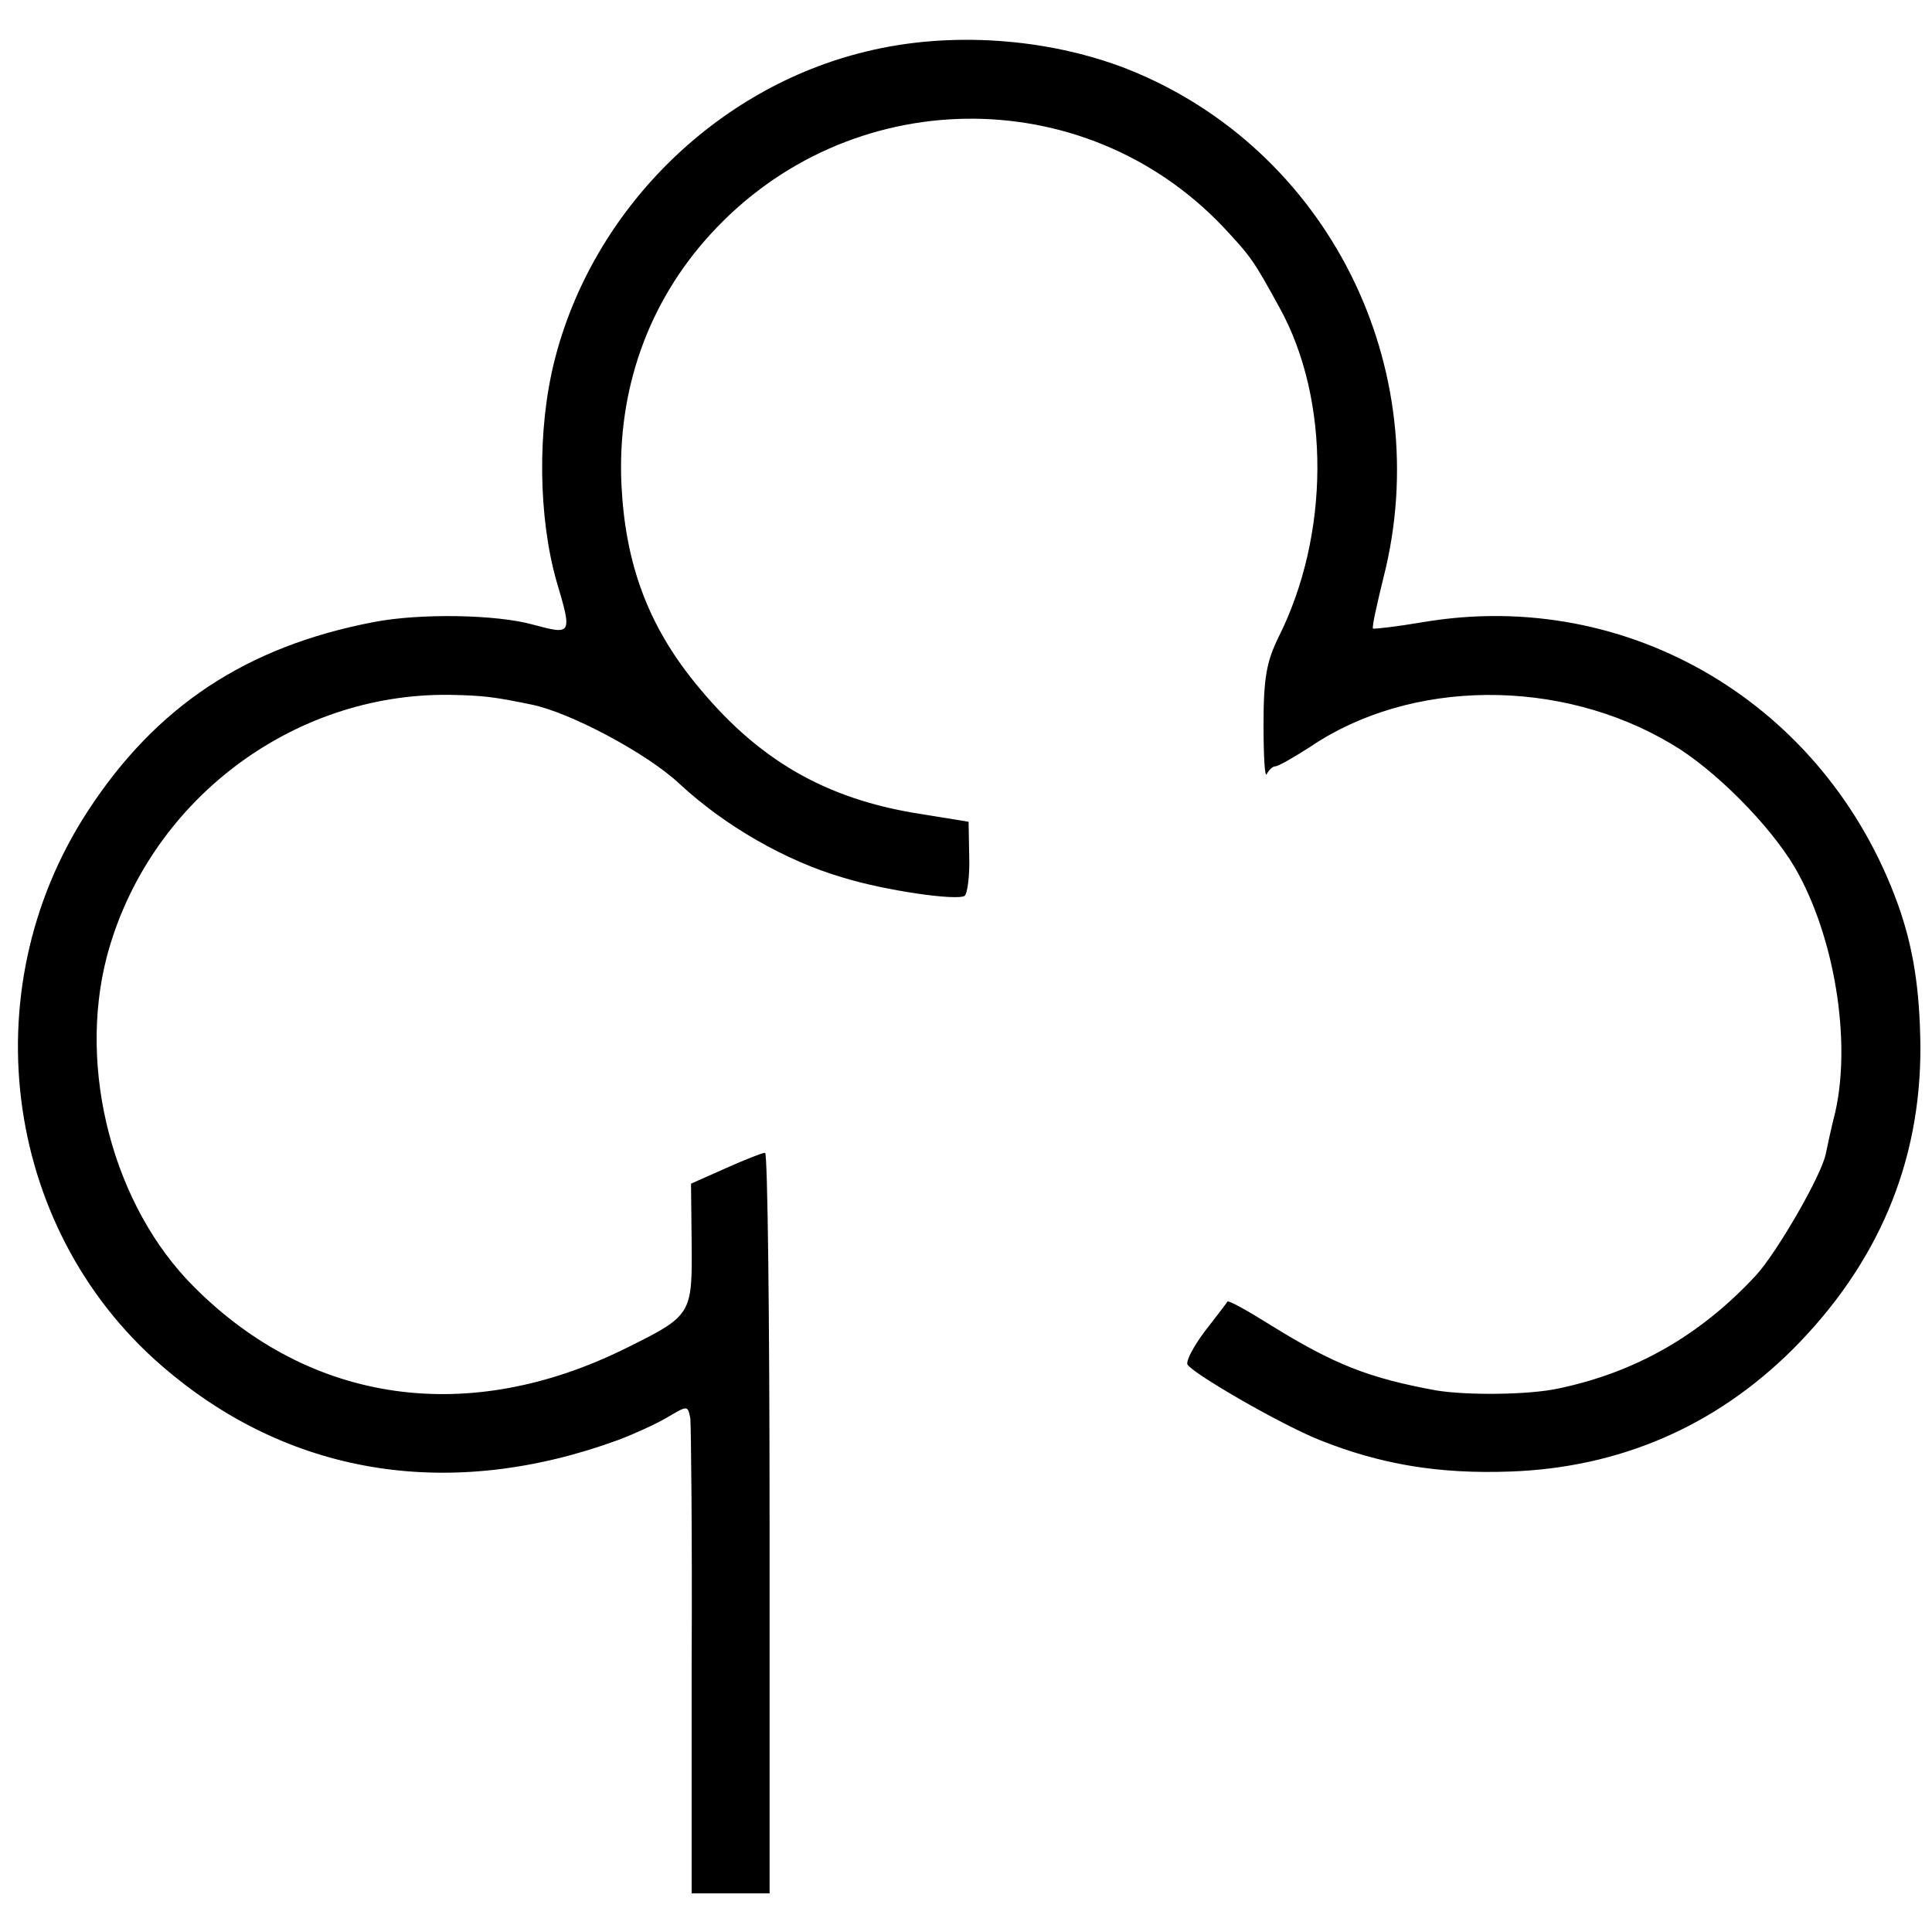
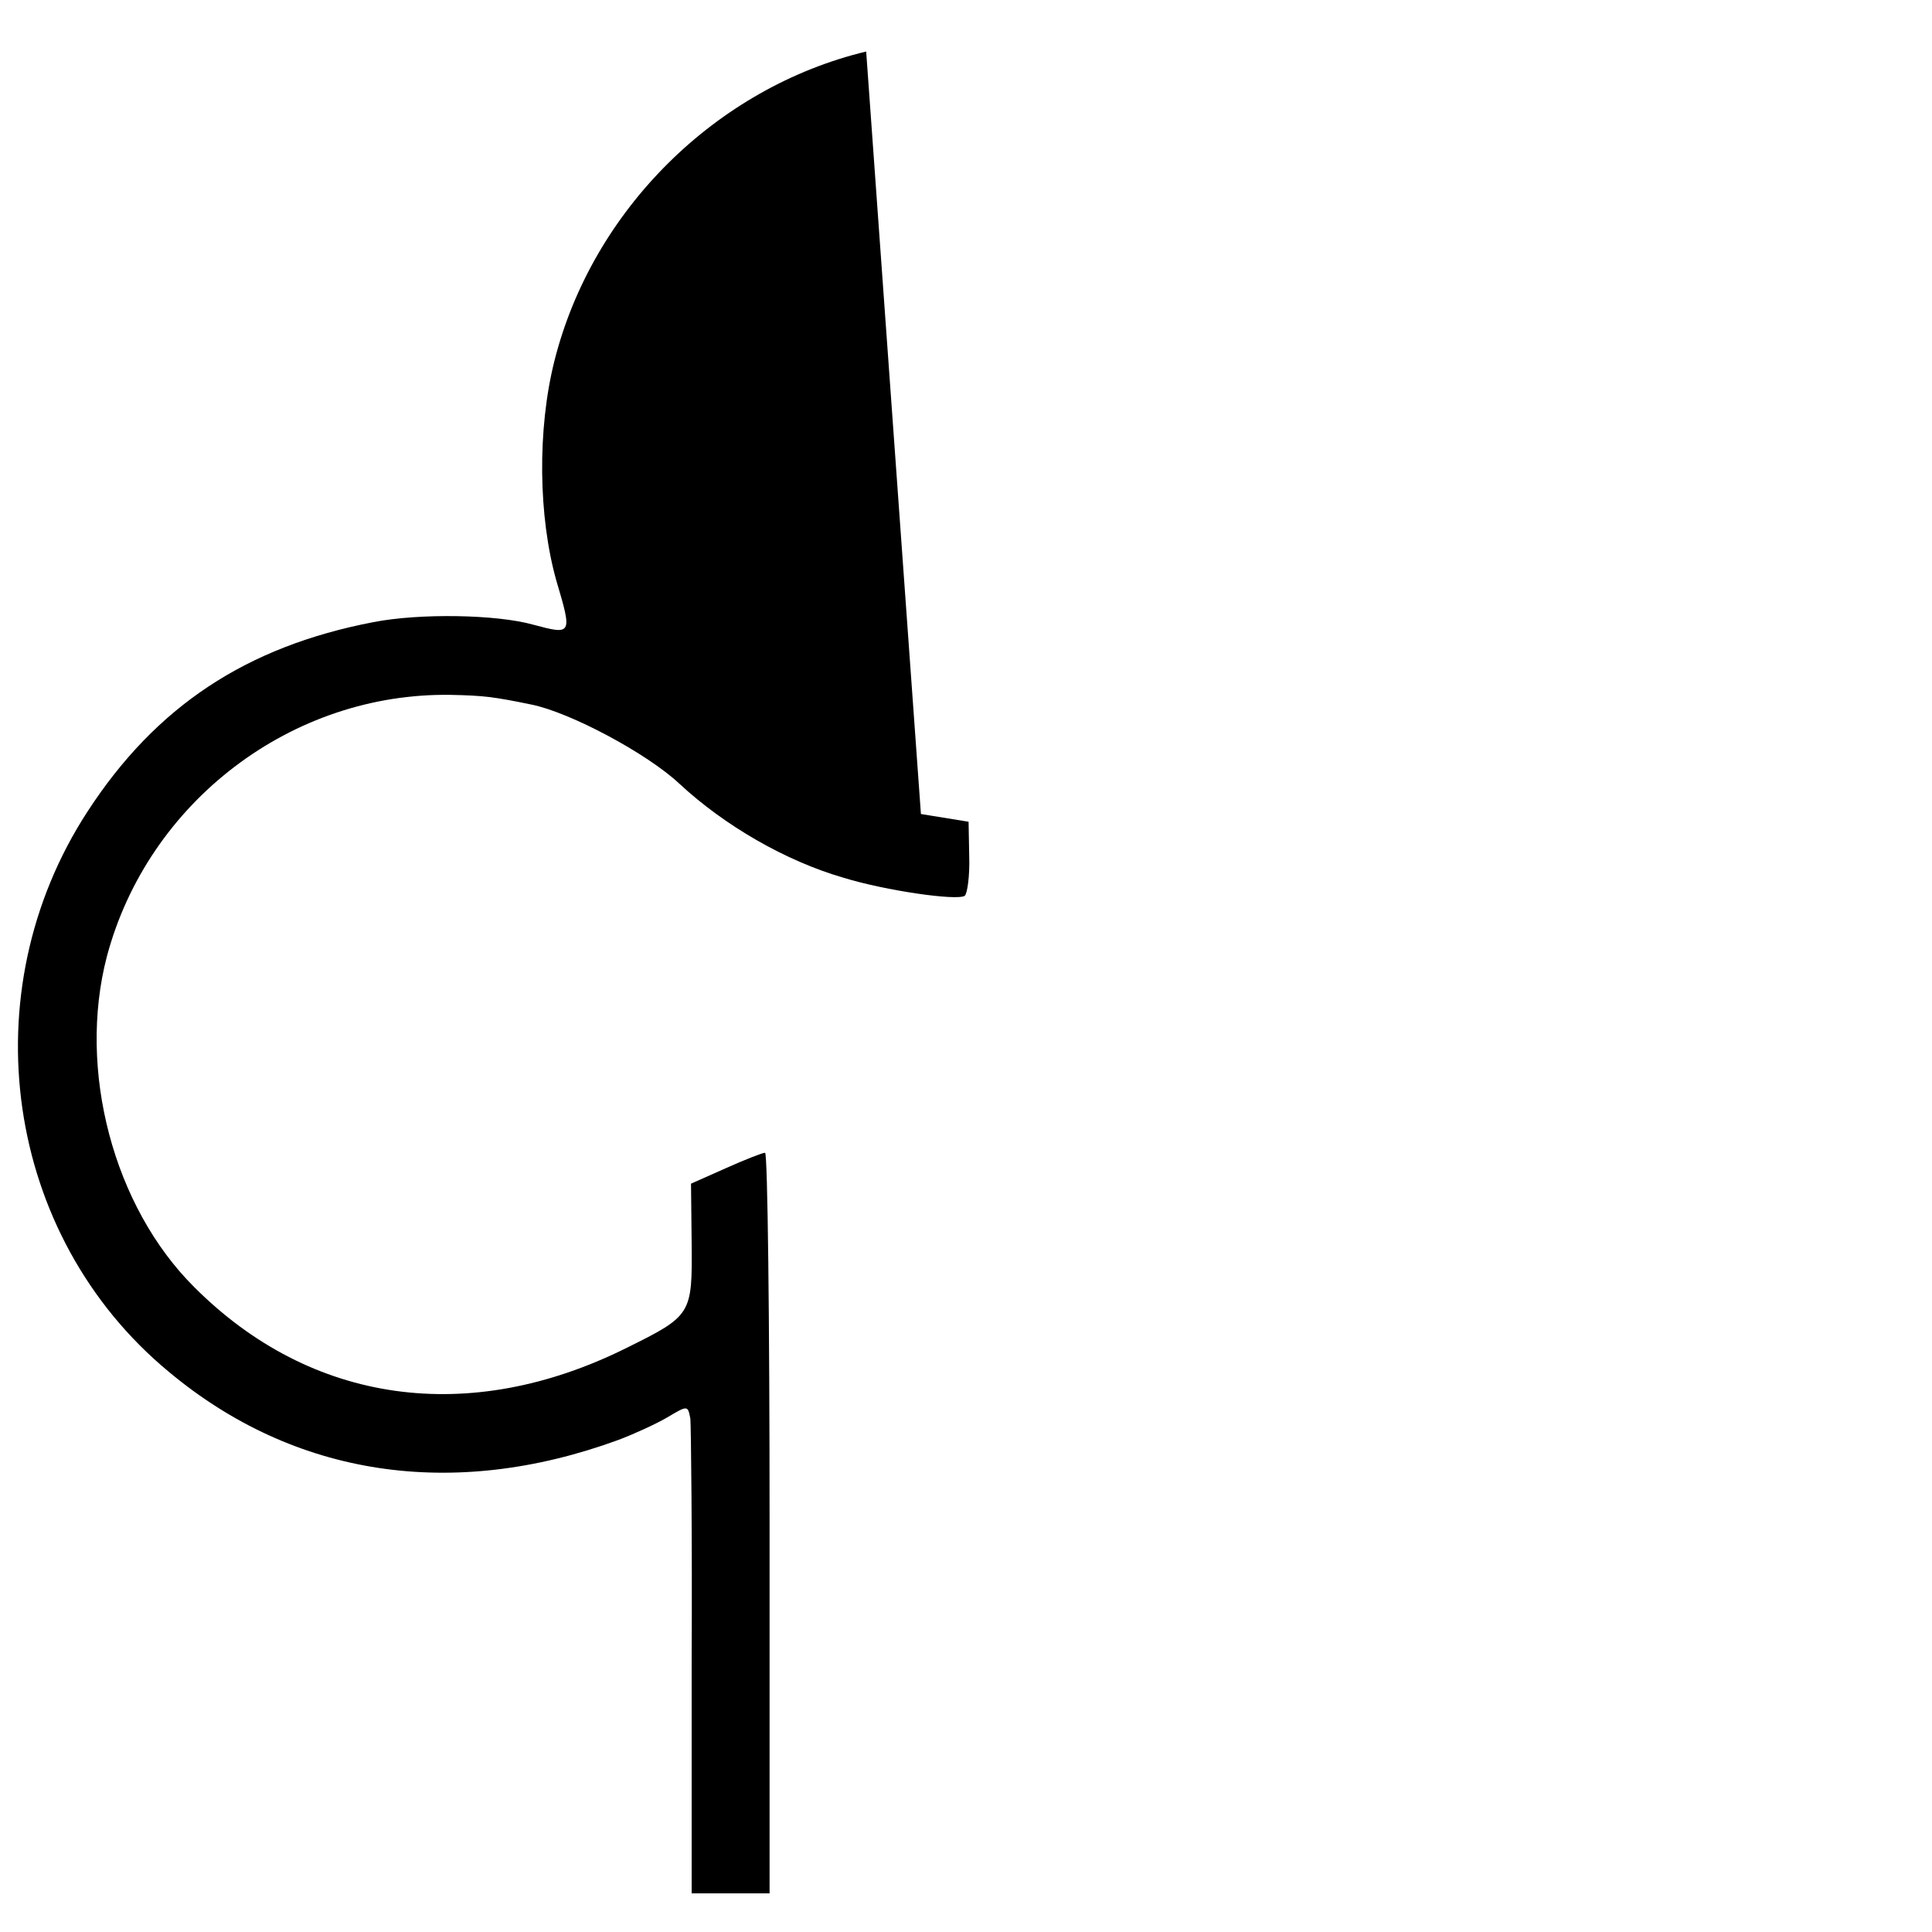
<svg xmlns="http://www.w3.org/2000/svg" version="1.0" width="300pt" height="300pt" viewBox="0 0 300 300" preserveAspectRatio="xMidYMid meet">
  <g transform="translate(0,300) scale(0.1,-0.1)" fill="#000000" stroke="none">
-     <path d="M1345 2920 c-233 -56 -425 -246 -484 -480 -27 -107 -25 -243 3 -342 25 -84 24 -84 -36 -68 -57 16 -176 18 -248 4 -198 -38 -338 -131 -444 -294 -183 -281 -129 -659 126 -870 195 -163 441 -200 698 -106 24 9 59 25 76 35 32 19 32 19 36 -2 1 -12 3 -183 2 -379 l0 -358 60 0 61 0 0 575 c0 316 -3 575 -7 575 -4 0 -32 -11 -61 -24 l-54 -24 1 -93 c1 -110 0 -112 -101 -162 -245 -122 -490 -87 -671 94 -126 125 -182 338 -136 514 64 240 287 410 534 406 50 -1 67 -3 125 -15 60 -12 180 -76 230 -123 70 -65 165 -120 255 -146 65 -20 176 -36 188 -28 4 3 8 31 7 61 l-1 54 -74 12 c-149 23 -255 85 -351 204 -73 90 -108 185 -114 307 -7 148 42 284 138 389 214 235 579 240 796 12 44 -47 48 -53 88 -126 79 -143 78 -353 -2 -512 -18 -37 -23 -62 -23 -135 0 -49 2 -84 5 -77 3 6 9 12 13 12 5 0 29 14 54 30 156 106 388 108 561 5 67 -39 153 -126 192 -192 61 -105 88 -267 63 -379 -7 -27 -13 -57 -15 -66 -7 -34 -76 -153 -108 -188 -86 -93 -187 -151 -307 -176 -45 -10 -142 -11 -190 -3 -104 19 -158 40 -258 102 -35 22 -64 38 -66 36 -1 -2 -17 -23 -35 -46 -18 -24 -30 -47 -27 -52 10 -15 145 -93 205 -117 95 -38 185 -53 296 -49 170 6 318 70 438 189 133 133 200 291 199 472 -1 88 -11 153 -35 220 -112 310 -417 492 -737 438 -41 -7 -76 -11 -78 -10 -2 2 6 37 16 78 84 328 -87 668 -398 791 -123 48 -275 59 -405 27z" />
+     <path d="M1345 2920 c-233 -56 -425 -246 -484 -480 -27 -107 -25 -243 3 -342 25 -84 24 -84 -36 -68 -57 16 -176 18 -248 4 -198 -38 -338 -131 -444 -294 -183 -281 -129 -659 126 -870 195 -163 441 -200 698 -106 24 9 59 25 76 35 32 19 32 19 36 -2 1 -12 3 -183 2 -379 l0 -358 60 0 61 0 0 575 c0 316 -3 575 -7 575 -4 0 -32 -11 -61 -24 l-54 -24 1 -93 c1 -110 0 -112 -101 -162 -245 -122 -490 -87 -671 94 -126 125 -182 338 -136 514 64 240 287 410 534 406 50 -1 67 -3 125 -15 60 -12 180 -76 230 -123 70 -65 165 -120 255 -146 65 -20 176 -36 188 -28 4 3 8 31 7 61 l-1 54 -74 12 z" />
  </g>
</svg>